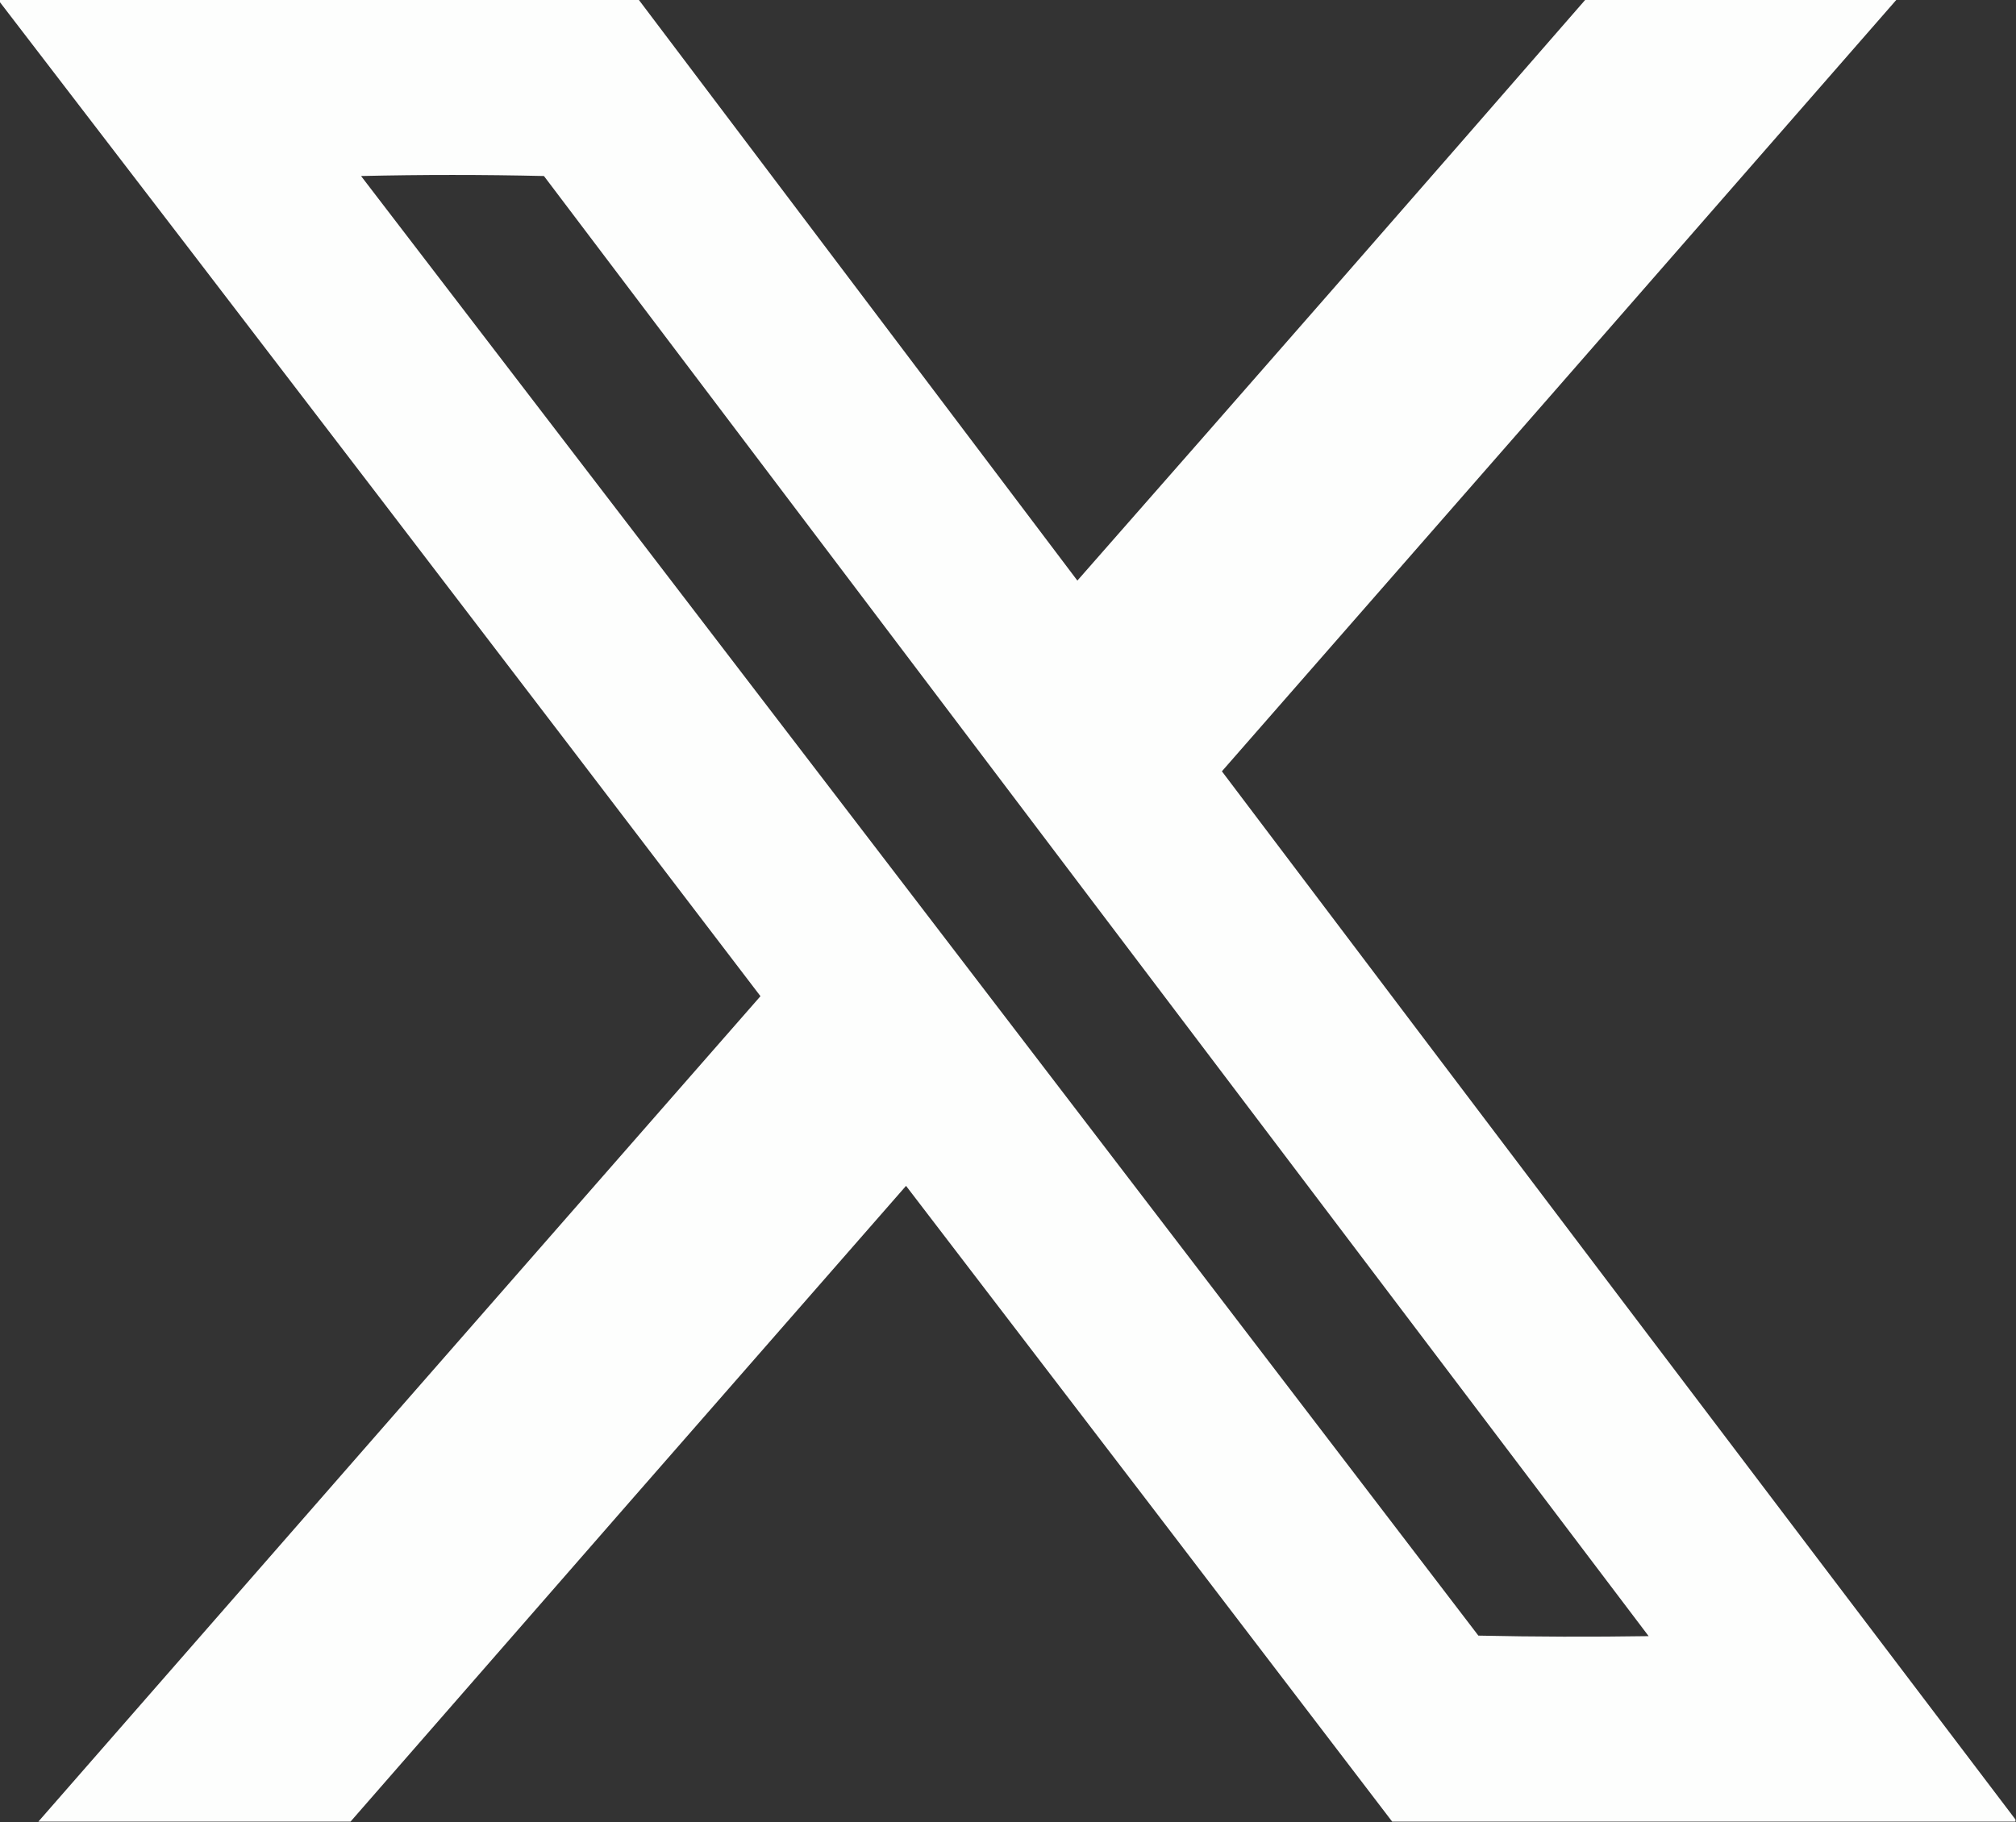
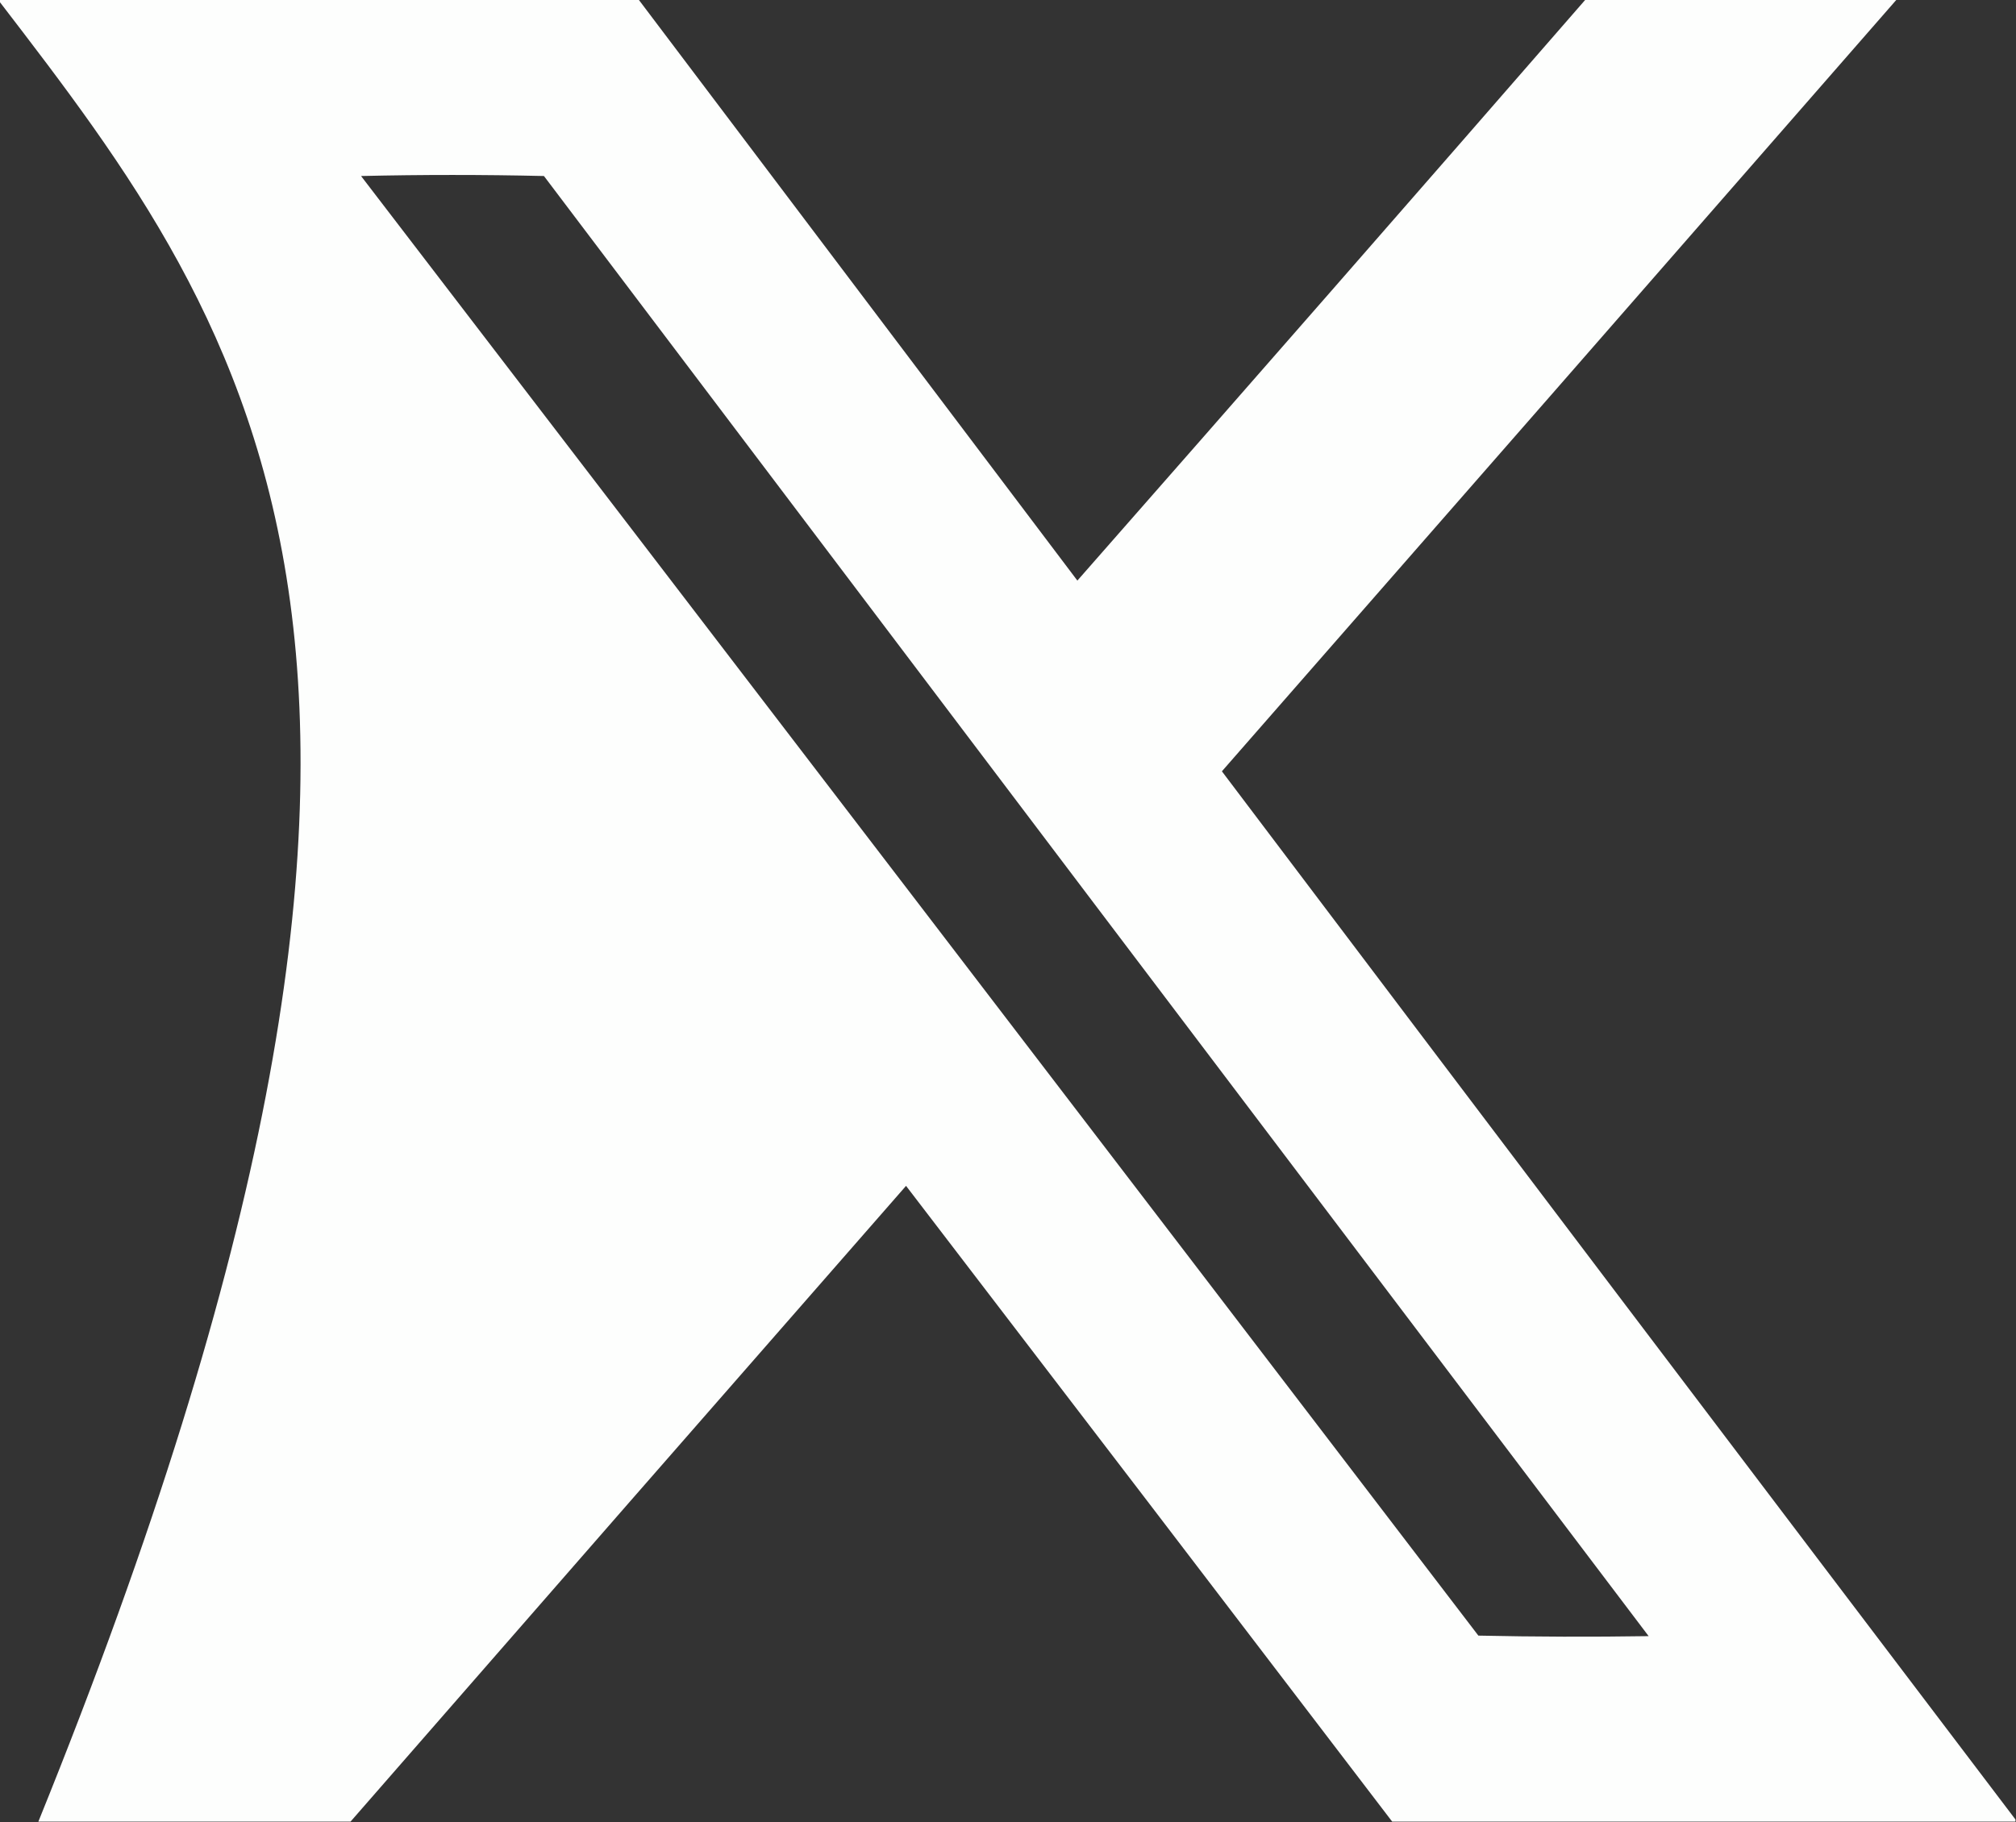
<svg xmlns="http://www.w3.org/2000/svg" version="1.1" width="1918px" height="1734px" style="shape-rendering:geometricPrecision; text-rendering:geometricPrecision; image-rendering:optimizeQuality; fill-rule:evenodd; clip-rule:evenodd">
  <rect width="100%" height="100%" fill="#333333" stroke="none" />
  <g>
-     <path style="opacity:0.995" fill="#fefffe" d="M -0.5,-0.5 C 202.167,-0.5 404.833,-0.5 607.5,-0.5C 746.658,183.804 885.824,368.137 1025,552.5C 1186.65,368.51 1347.81,184.176 1508.5,-0.5C 1607.17,-0.5 1705.83,-0.5 1804.5,-0.5C 1590.71,244.462 1376.71,489.295 1162.5,734C 1413.82,1066.84 1665.49,1399.34 1917.5,1731.5C 1917.5,1732.17 1917.5,1732.83 1917.5,1733.5C 1719.83,1733.5 1522.17,1733.5 1324.5,1733.5C 1170.55,1531.71 1016.38,1330.04 862,1128.5C 685.602,1330.06 509.435,1531.72 333.5,1733.5C 234.5,1733.5 135.5,1733.5 36.5,1733.5C 265.291,1471.54 494.291,1209.7 723.5,948C 482.686,632.03 241.353,316.53 -0.5,1.5C -0.5,0.833 -0.5,0.167 -0.5,-0.5 Z M 343.5,167.5 C 401.335,166.169 459.335,166.169 517.5,167.5C 867.641,630.808 1217.97,1093.98 1568.5,1557C 1514.5,1557.83 1460.5,1557.67 1406.5,1556.5C 1052.49,1093.17 698.161,630.173 343.5,167.5 Z" />
+     <path style="opacity:0.995" fill="#fefffe" d="M -0.5,-0.5 C 202.167,-0.5 404.833,-0.5 607.5,-0.5C 746.658,183.804 885.824,368.137 1025,552.5C 1186.65,368.51 1347.81,184.176 1508.5,-0.5C 1607.17,-0.5 1705.83,-0.5 1804.5,-0.5C 1590.71,244.462 1376.71,489.295 1162.5,734C 1413.82,1066.84 1665.49,1399.34 1917.5,1731.5C 1917.5,1732.17 1917.5,1732.83 1917.5,1733.5C 1719.83,1733.5 1522.17,1733.5 1324.5,1733.5C 1170.55,1531.71 1016.38,1330.04 862,1128.5C 685.602,1330.06 509.435,1531.72 333.5,1733.5C 234.5,1733.5 135.5,1733.5 36.5,1733.5C 482.686,632.03 241.353,316.53 -0.5,1.5C -0.5,0.833 -0.5,0.167 -0.5,-0.5 Z M 343.5,167.5 C 401.335,166.169 459.335,166.169 517.5,167.5C 867.641,630.808 1217.97,1093.98 1568.5,1557C 1514.5,1557.83 1460.5,1557.67 1406.5,1556.5C 1052.49,1093.17 698.161,630.173 343.5,167.5 Z" />
  </g>
</svg>